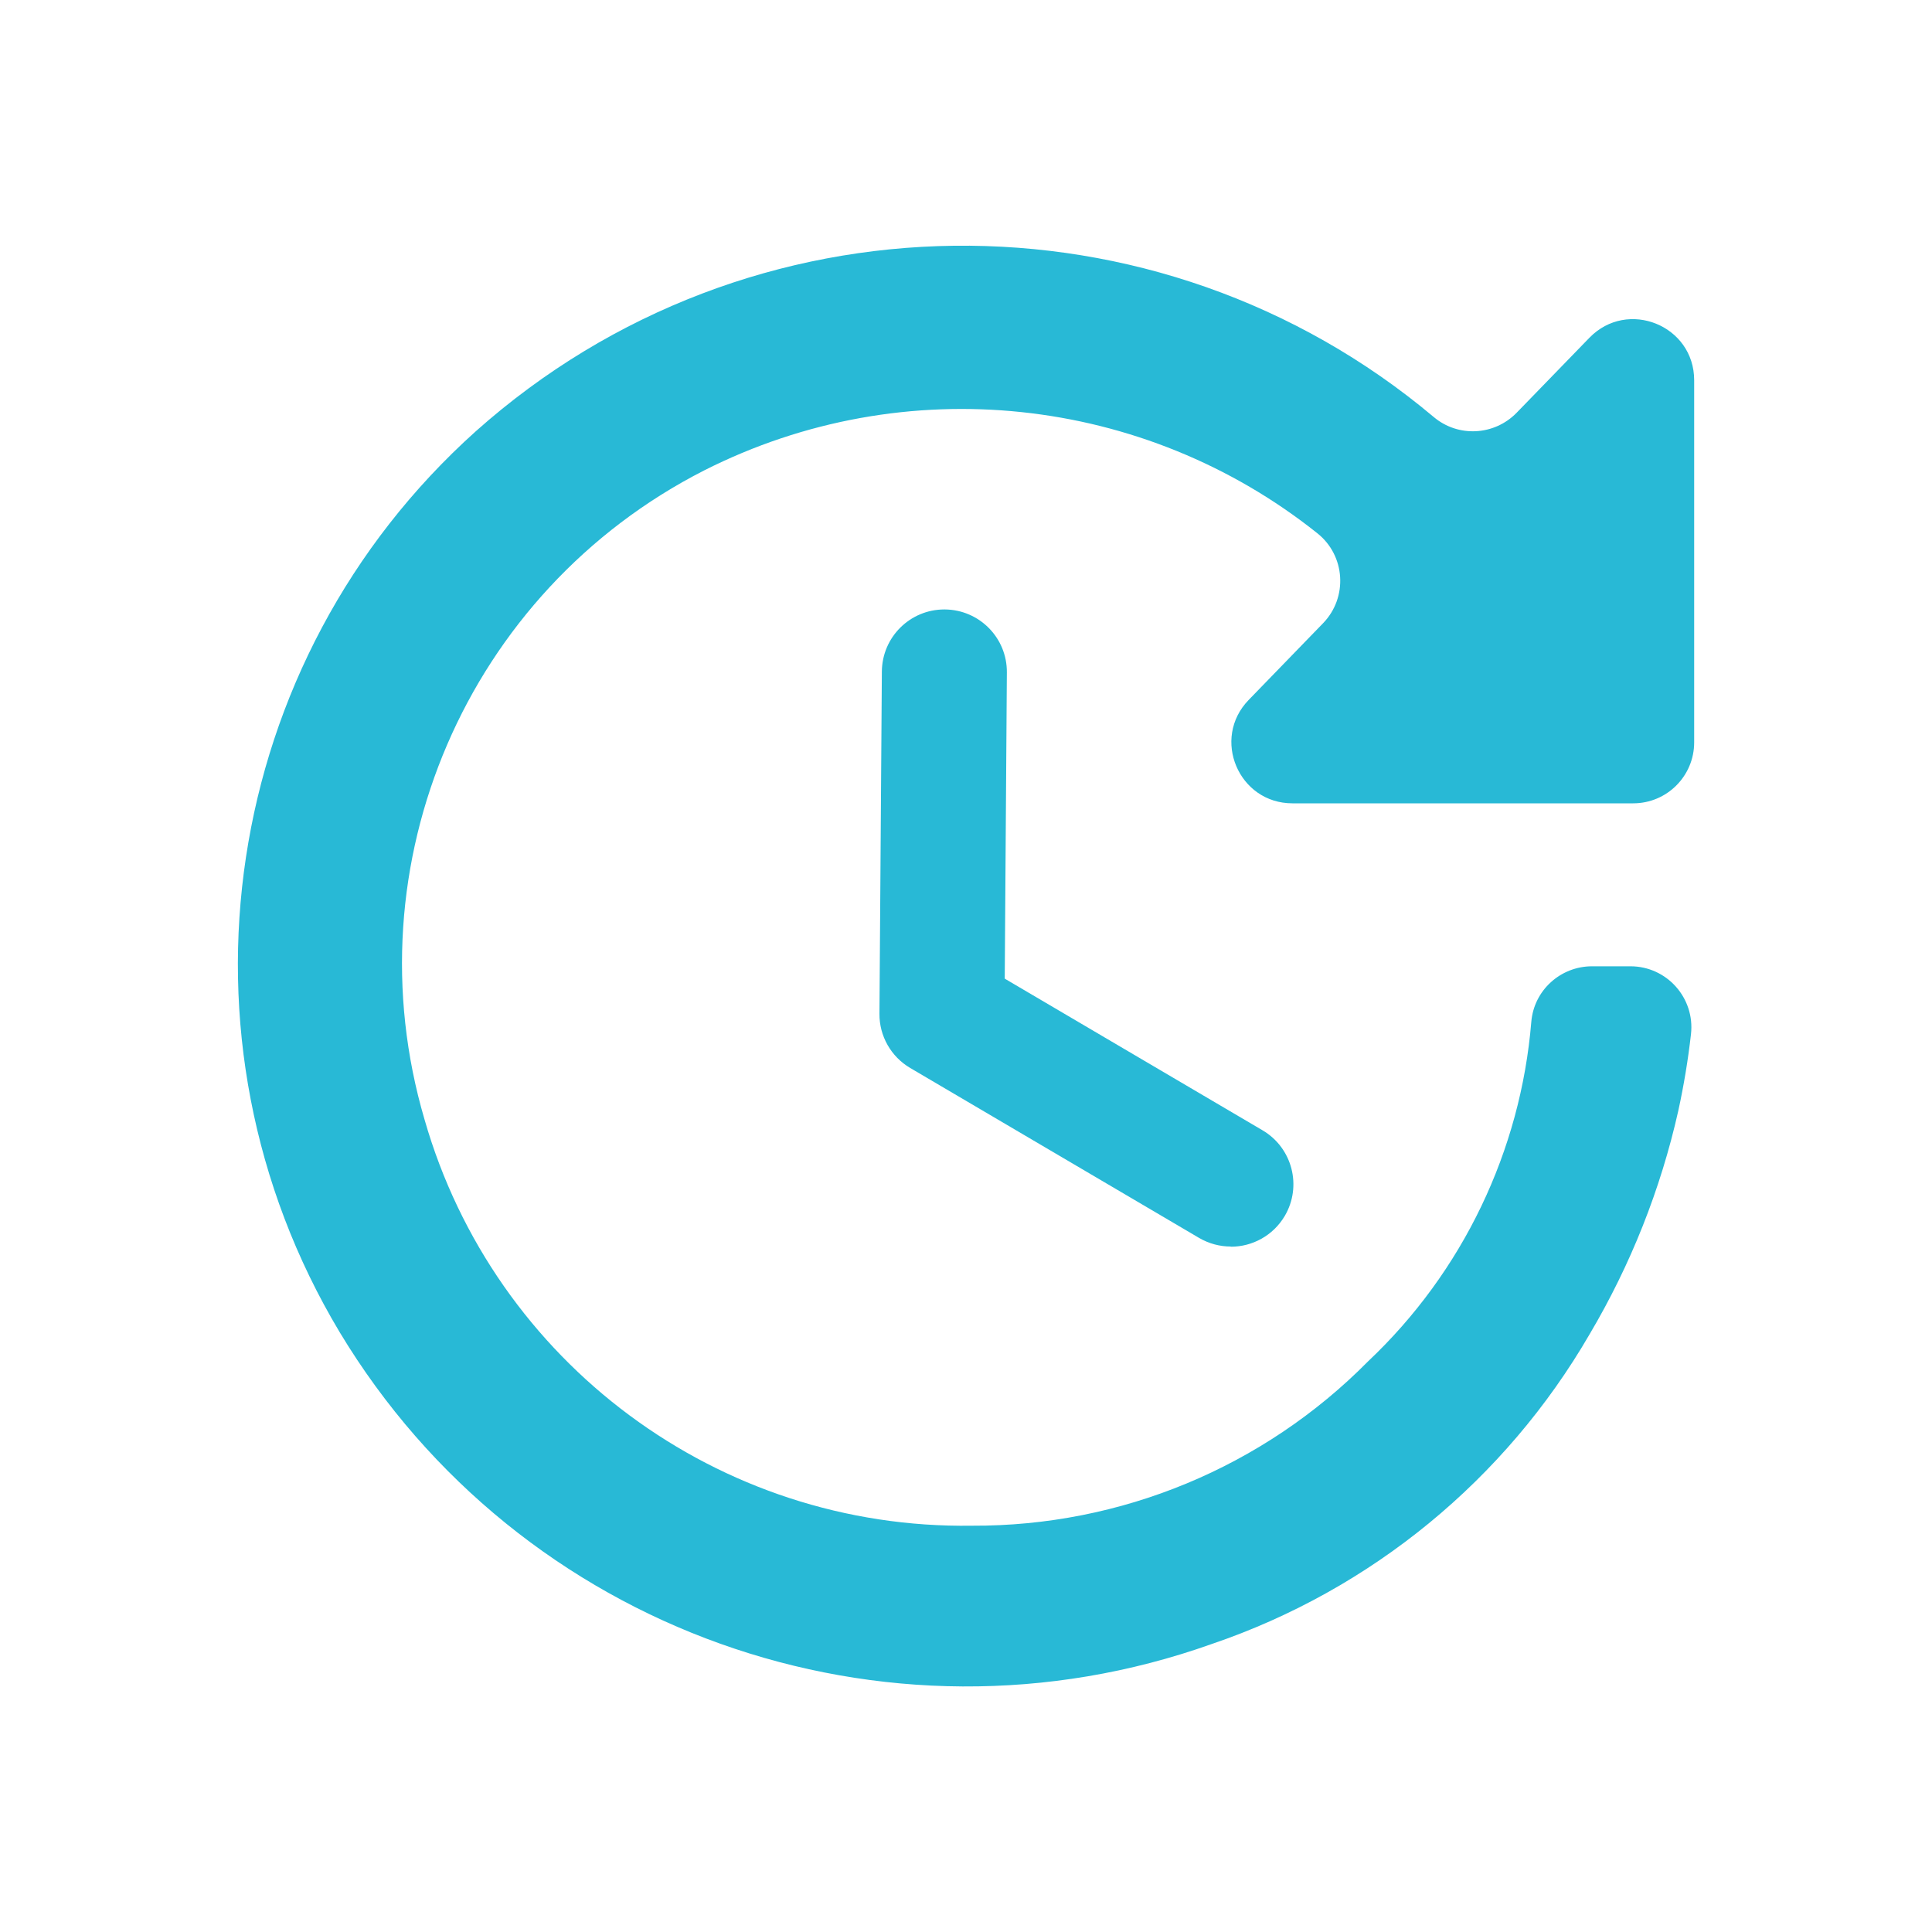
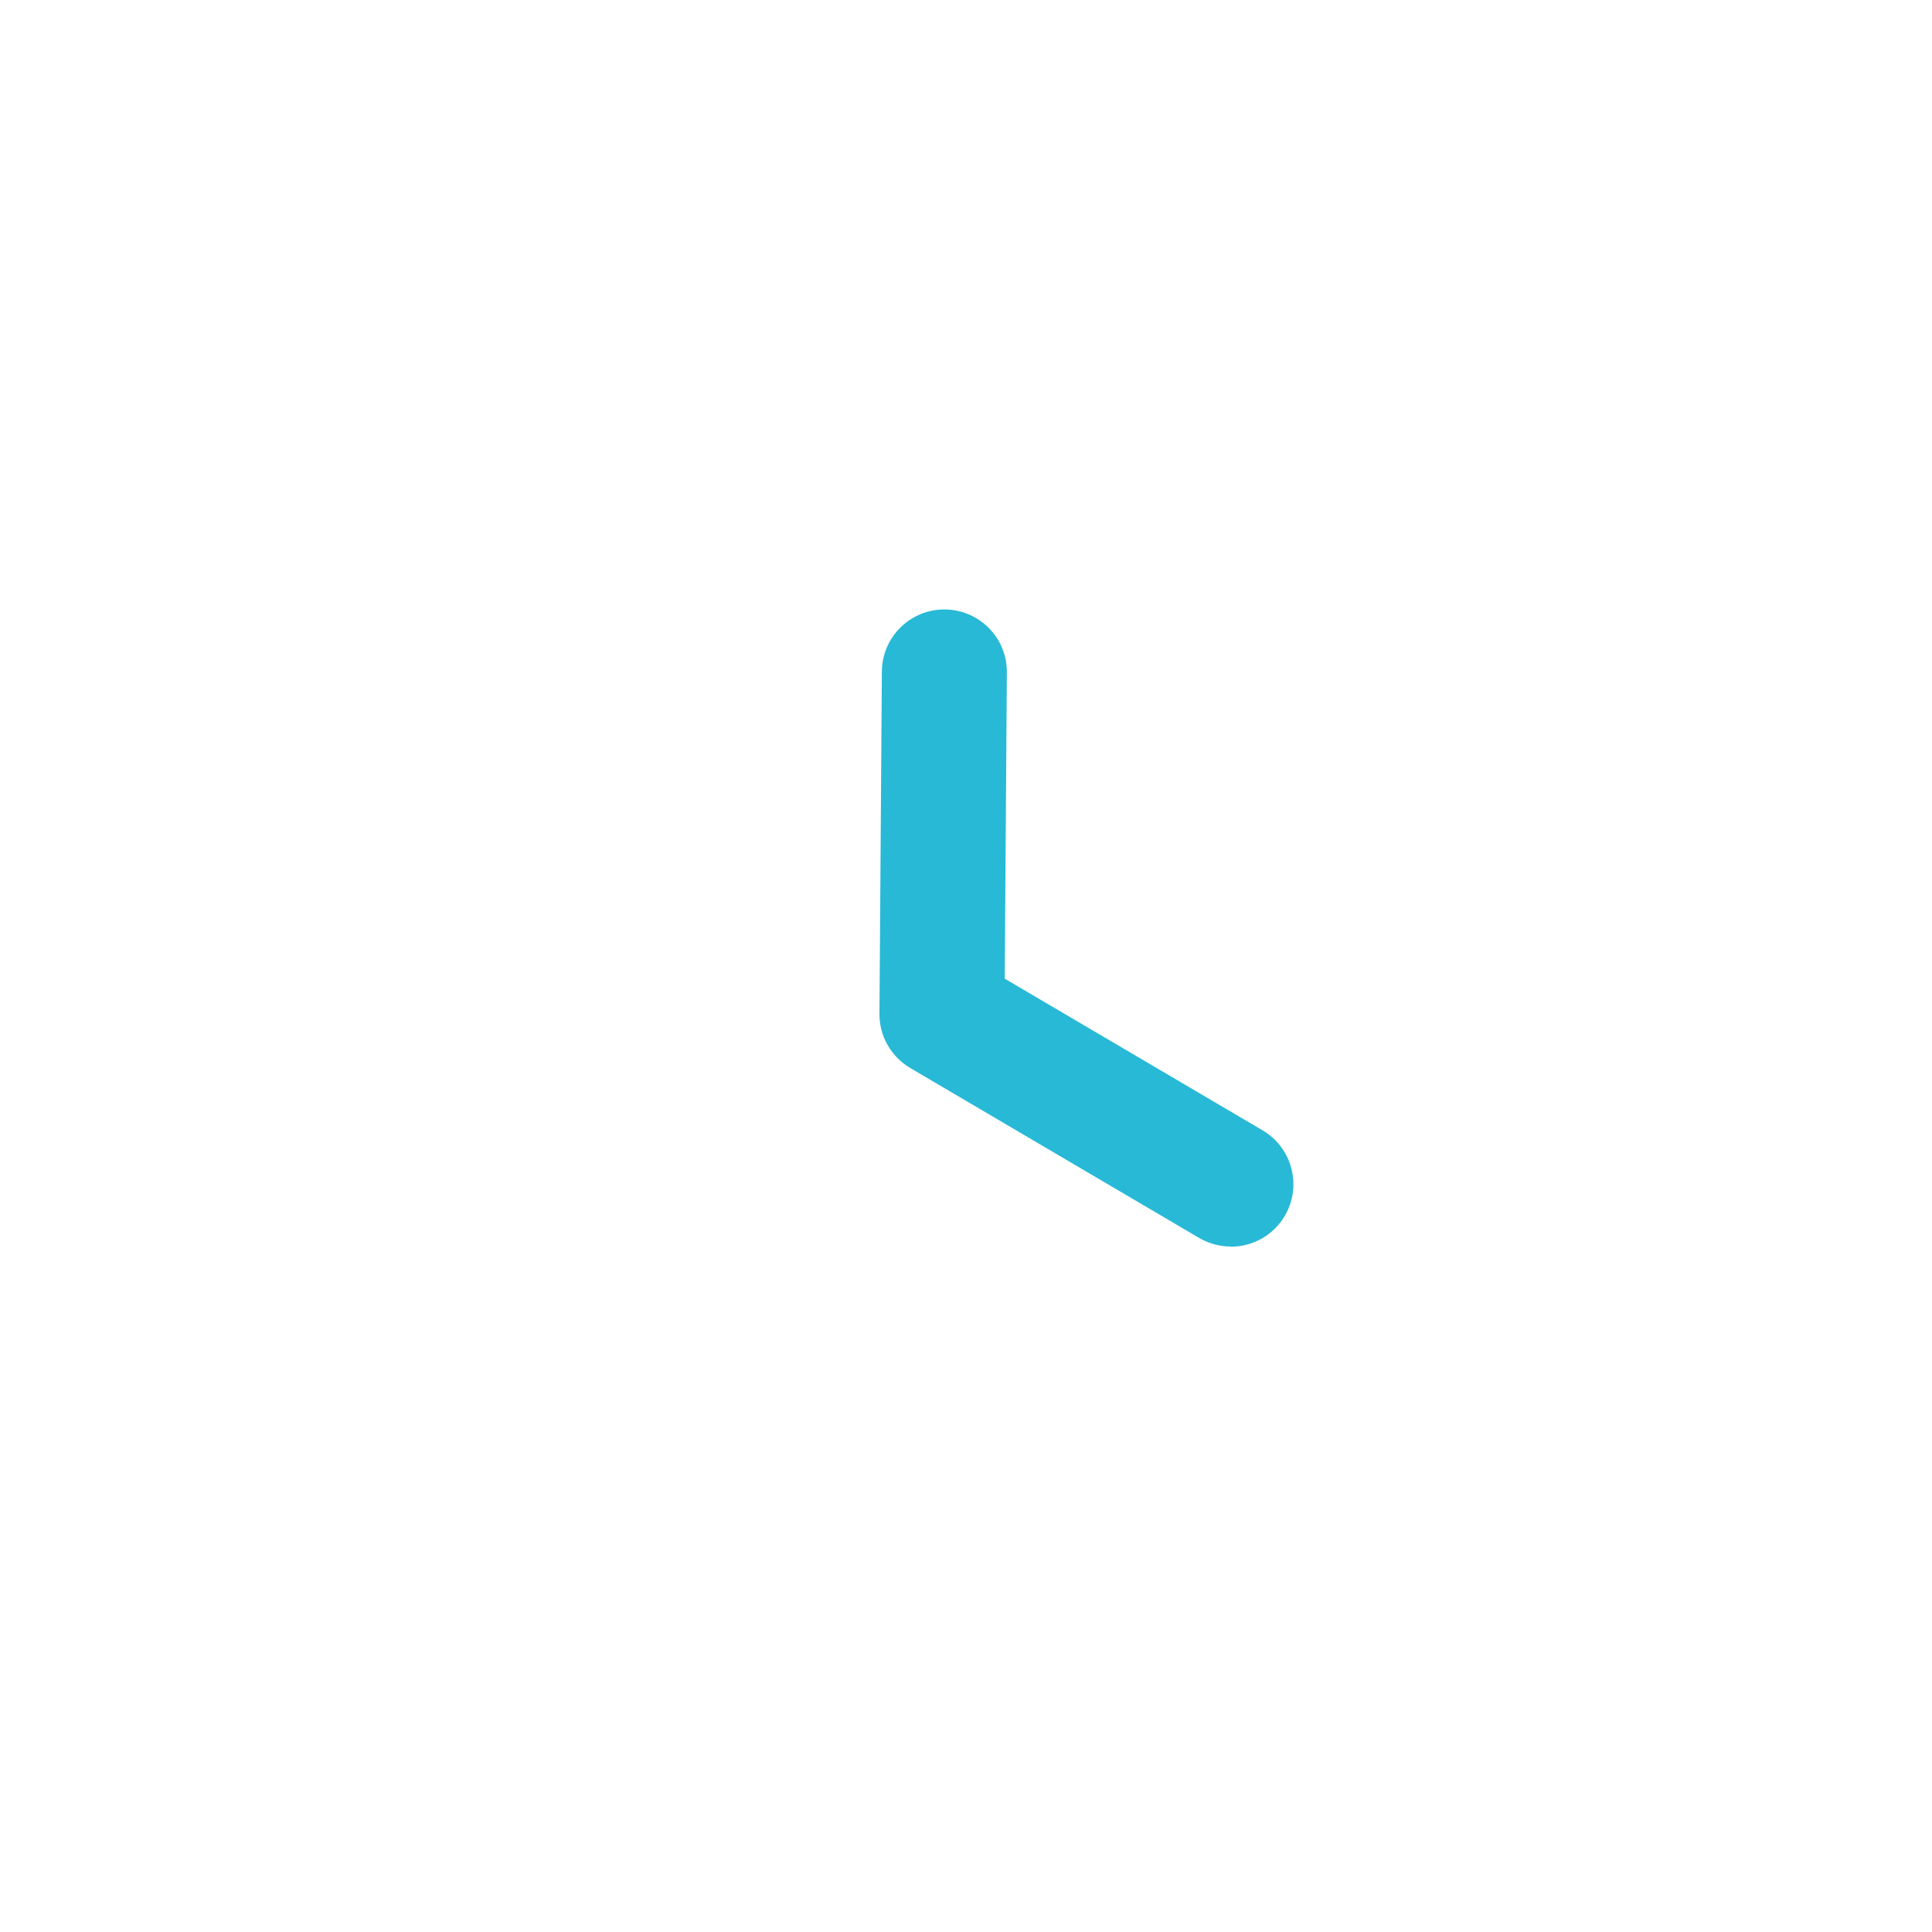
<svg xmlns="http://www.w3.org/2000/svg" version="1.1" viewBox="0 0 2000 2000">
  <defs>
    <style>
      .cls-1 {
        fill: #28b9d6;
      }
    </style>
  </defs>
  <g>
    <g id="Layer_1">
      <g id="Layer_1-2" data-name="Layer_1">
        <g id="Group_102">
-           <path id="Path_134" class="cls-1" d="M1570,427.3l75.4-77.7c39.5-40.6,108.4-12.7,108.4,44v374.9c0,34.8-28.2,63.1-63.1,63.1h-352.8c-55.7,0-84.1-67-45.3-107l77-79.4c25.9-26.7,23.2-70-5.8-93.1-178.9-142.7-427-170.3-634.9-65.1-245.6,125.2-367.2,407.6-289.4,672,72.3,252,304.6,424.3,566.7,420.4,154,.7,301.8-60.6,410-170.1,98.2-92.7,158-218.2,169-351.5,2.7-32.6,30.2-57.5,62.9-57.5h39.7c37.7,0,66.9,32.8,62.7,70.2-3,26.6-7.4,53-13.1,79.2-18.3,81.5-49.3,159.6-91.8,231.4-87.3,150.6-226.2,264.6-391,320.7-339.4,120.9-717-14-902.9-322.6-182.5-304.5-123.4-695.7,140.9-932.8,283.1-252.2,705.9-254.9,991.6-14.7,25.3,21.3,62.7,19.3,85.8-4.4h0Z" />
          <path class="cls-1" d="M1274,1290.4c-11.1,0-22.4-2.9-32.7-8.9l-299-175.9c-19.9-11.7-32.1-33.1-31.9-56.2l2.5-354.3c.3-35.6,29.2-64.2,64.7-64.2s.3,0,.5,0c35.7.3,64.5,29.4,64.2,65.2l-2.2,317,266.9,157c30.8,18.1,41.1,57.8,23,88.6-12.1,20.5-33.7,31.9-55.8,31.9l-.2-.2Z" />
        </g>
      </g>
    </g>
  </g>
</svg>